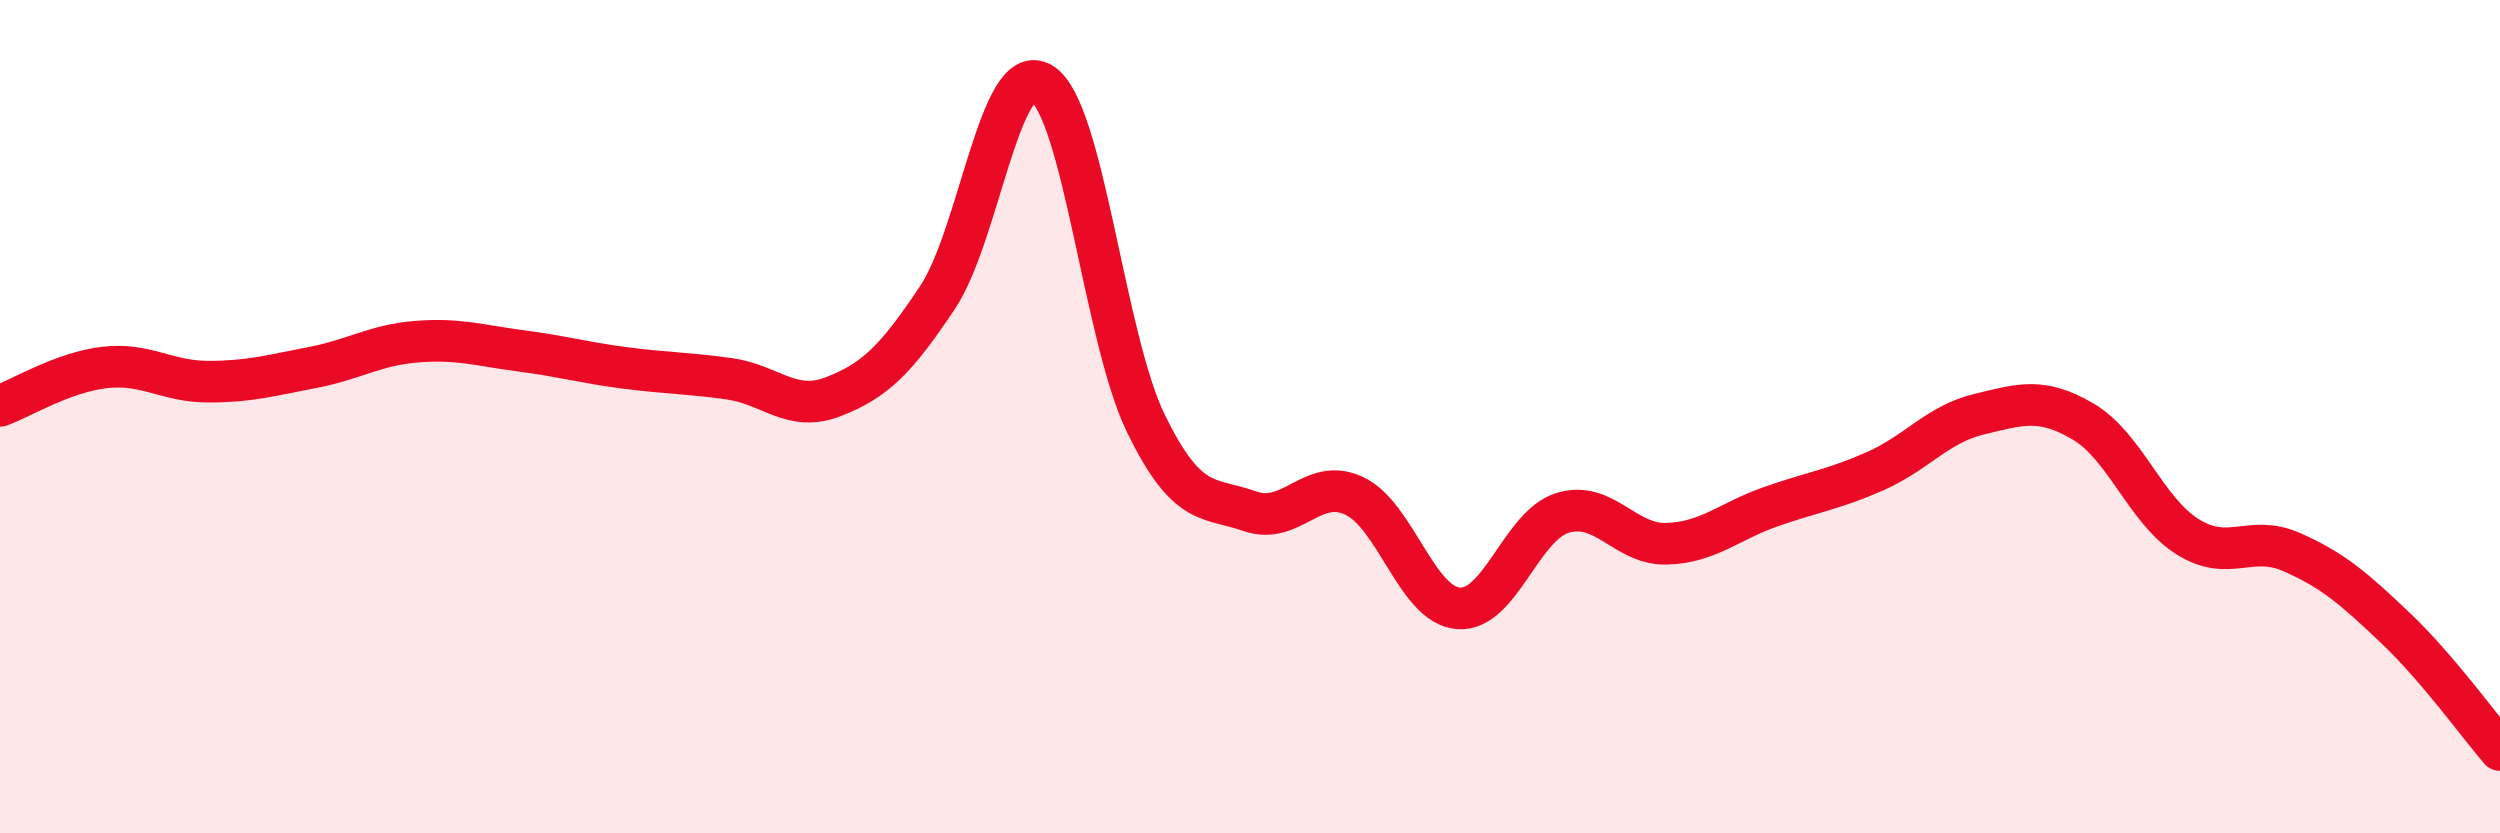
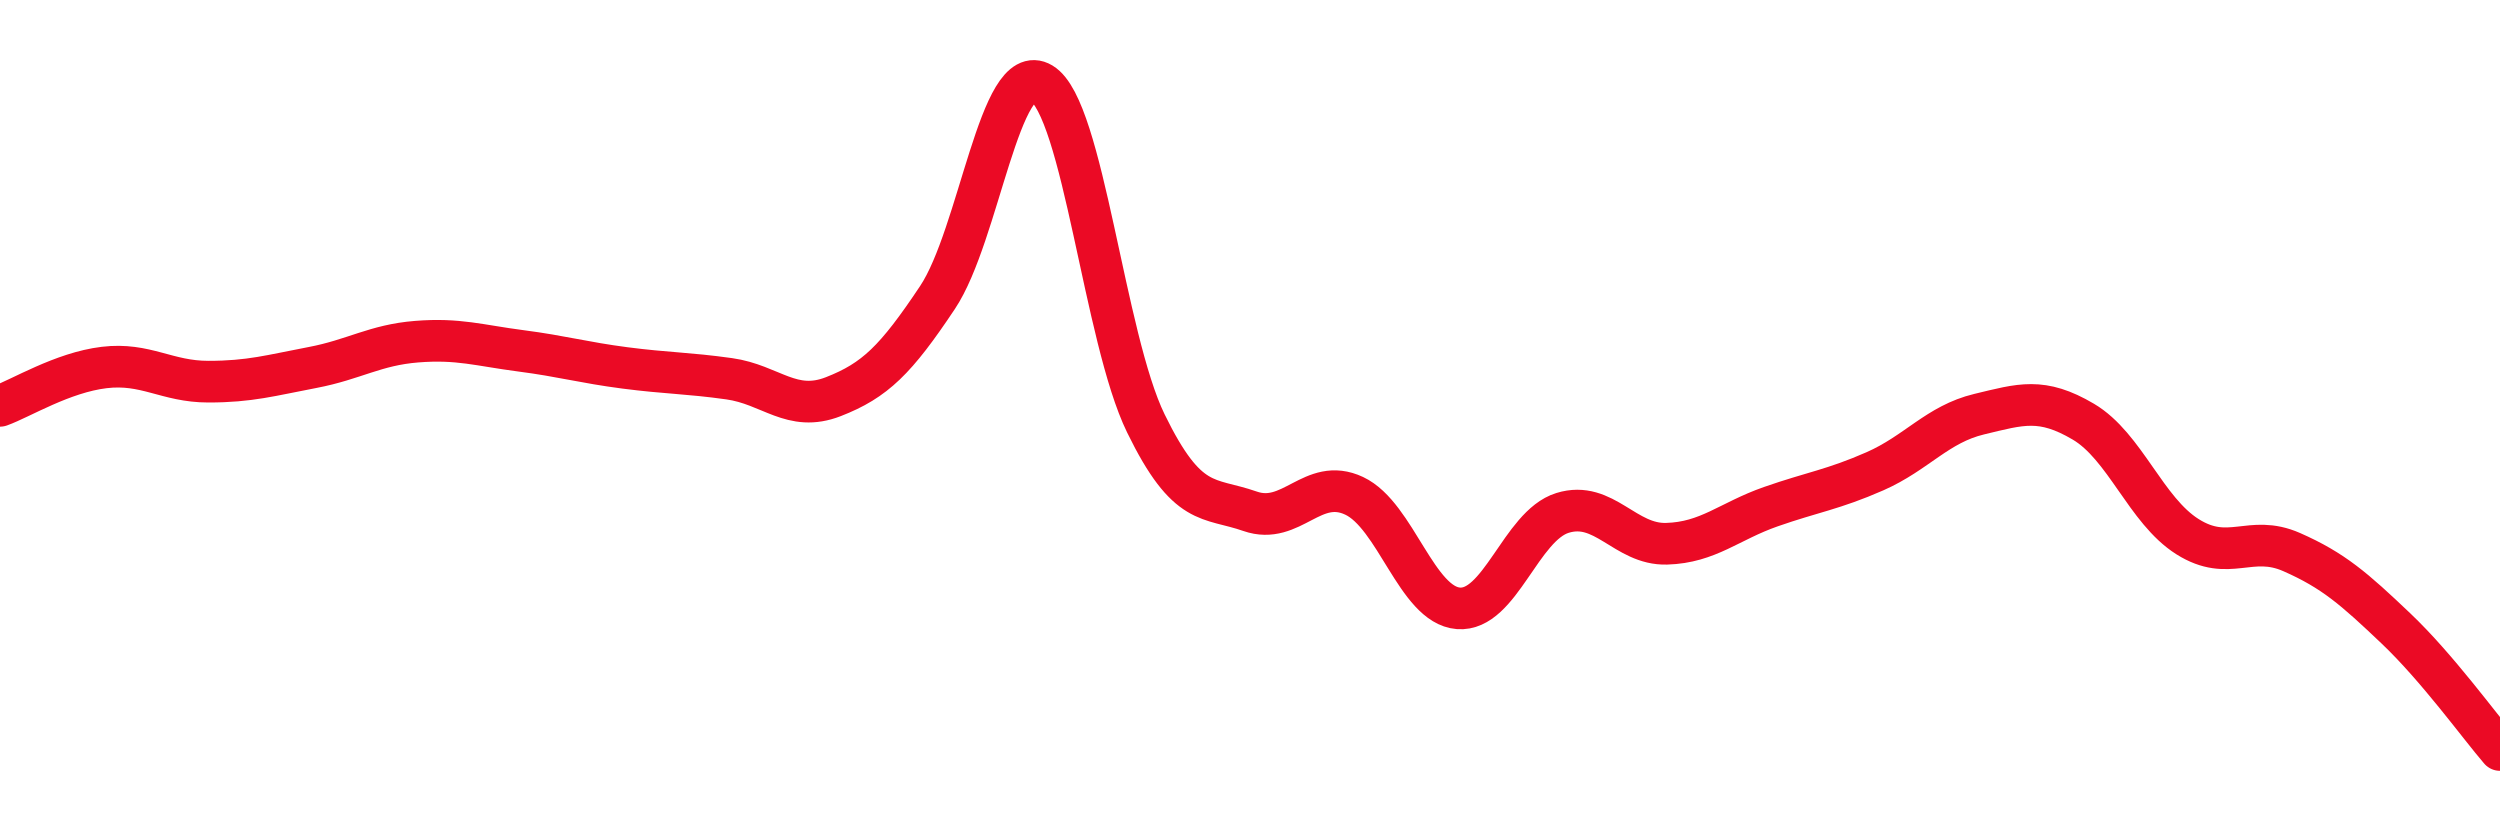
<svg xmlns="http://www.w3.org/2000/svg" width="60" height="20" viewBox="0 0 60 20">
-   <path d="M 0,9.74 C 0.5,9.56 1.5,8.94 2.5,8.82 C 3.5,8.7 4,9.16 5,9.16 C 6,9.16 6.5,9.01 7.5,8.82 C 8.5,8.63 9,8.28 10,8.2 C 11,8.12 11.5,8.29 12.5,8.42 C 13.5,8.55 14,8.7 15,8.83 C 16,8.96 16.5,8.95 17.5,9.09 C 18.5,9.23 19,9.91 20,9.52 C 21,9.13 21.5,8.64 22.5,7.14 C 23.5,5.64 24,1.4 25,2 C 26,2.6 26.5,8.11 27.5,10.16 C 28.5,12.21 29,11.92 30,12.27 C 31,12.62 31.5,11.43 32.5,11.9 C 33.5,12.37 34,14.52 35,14.6 C 36,14.68 36.5,12.62 37.5,12.31 C 38.5,12 39,13.08 40,13.05 C 41,13.02 41.5,12.51 42.5,12.16 C 43.5,11.81 44,11.75 45,11.31 C 46,10.87 46.5,10.18 47.5,9.94 C 48.5,9.7 49,9.53 50,10.12 C 51,10.71 51.5,12.25 52.5,12.88 C 53.5,13.51 54,12.81 55,13.25 C 56,13.69 56.5,14.13 57.5,15.08 C 58.5,16.03 59.5,17.42 60,18L60 20L0 20Z" fill="#EB0A25" opacity="0.1" stroke-linecap="round" stroke-linejoin="round" />
  <path d="M 0,9.74 C 0.5,9.56 1.5,8.94 2.5,8.82 C 3.5,8.7 4,9.16 5,9.16 C 6,9.16 6.5,9.01 7.5,8.82 C 8.5,8.63 9,8.28 10,8.2 C 11,8.12 11.5,8.29 12.5,8.42 C 13.5,8.55 14,8.7 15,8.83 C 16,8.96 16.5,8.95 17.5,9.09 C 18.5,9.23 19,9.91 20,9.52 C 21,9.13 21.5,8.64 22.5,7.14 C 23.5,5.64 24,1.4 25,2 C 26,2.6 26.5,8.11 27.5,10.16 C 28.5,12.21 29,11.92 30,12.27 C 31,12.62 31.5,11.43 32.5,11.9 C 33.5,12.37 34,14.52 35,14.6 C 36,14.68 36.5,12.62 37.5,12.31 C 38.5,12 39,13.08 40,13.05 C 41,13.02 41.5,12.51 42.5,12.16 C 43.5,11.81 44,11.75 45,11.31 C 46,10.87 46.5,10.18 47.5,9.94 C 48.5,9.7 49,9.53 50,10.12 C 51,10.71 51.5,12.25 52.5,12.88 C 53.5,13.51 54,12.81 55,13.25 C 56,13.69 56.5,14.13 57.5,15.08 C 58.5,16.03 59.5,17.42 60,18" stroke="#EB0A25" stroke-width="1" fill="none" stroke-linecap="round" stroke-linejoin="round" />
</svg>